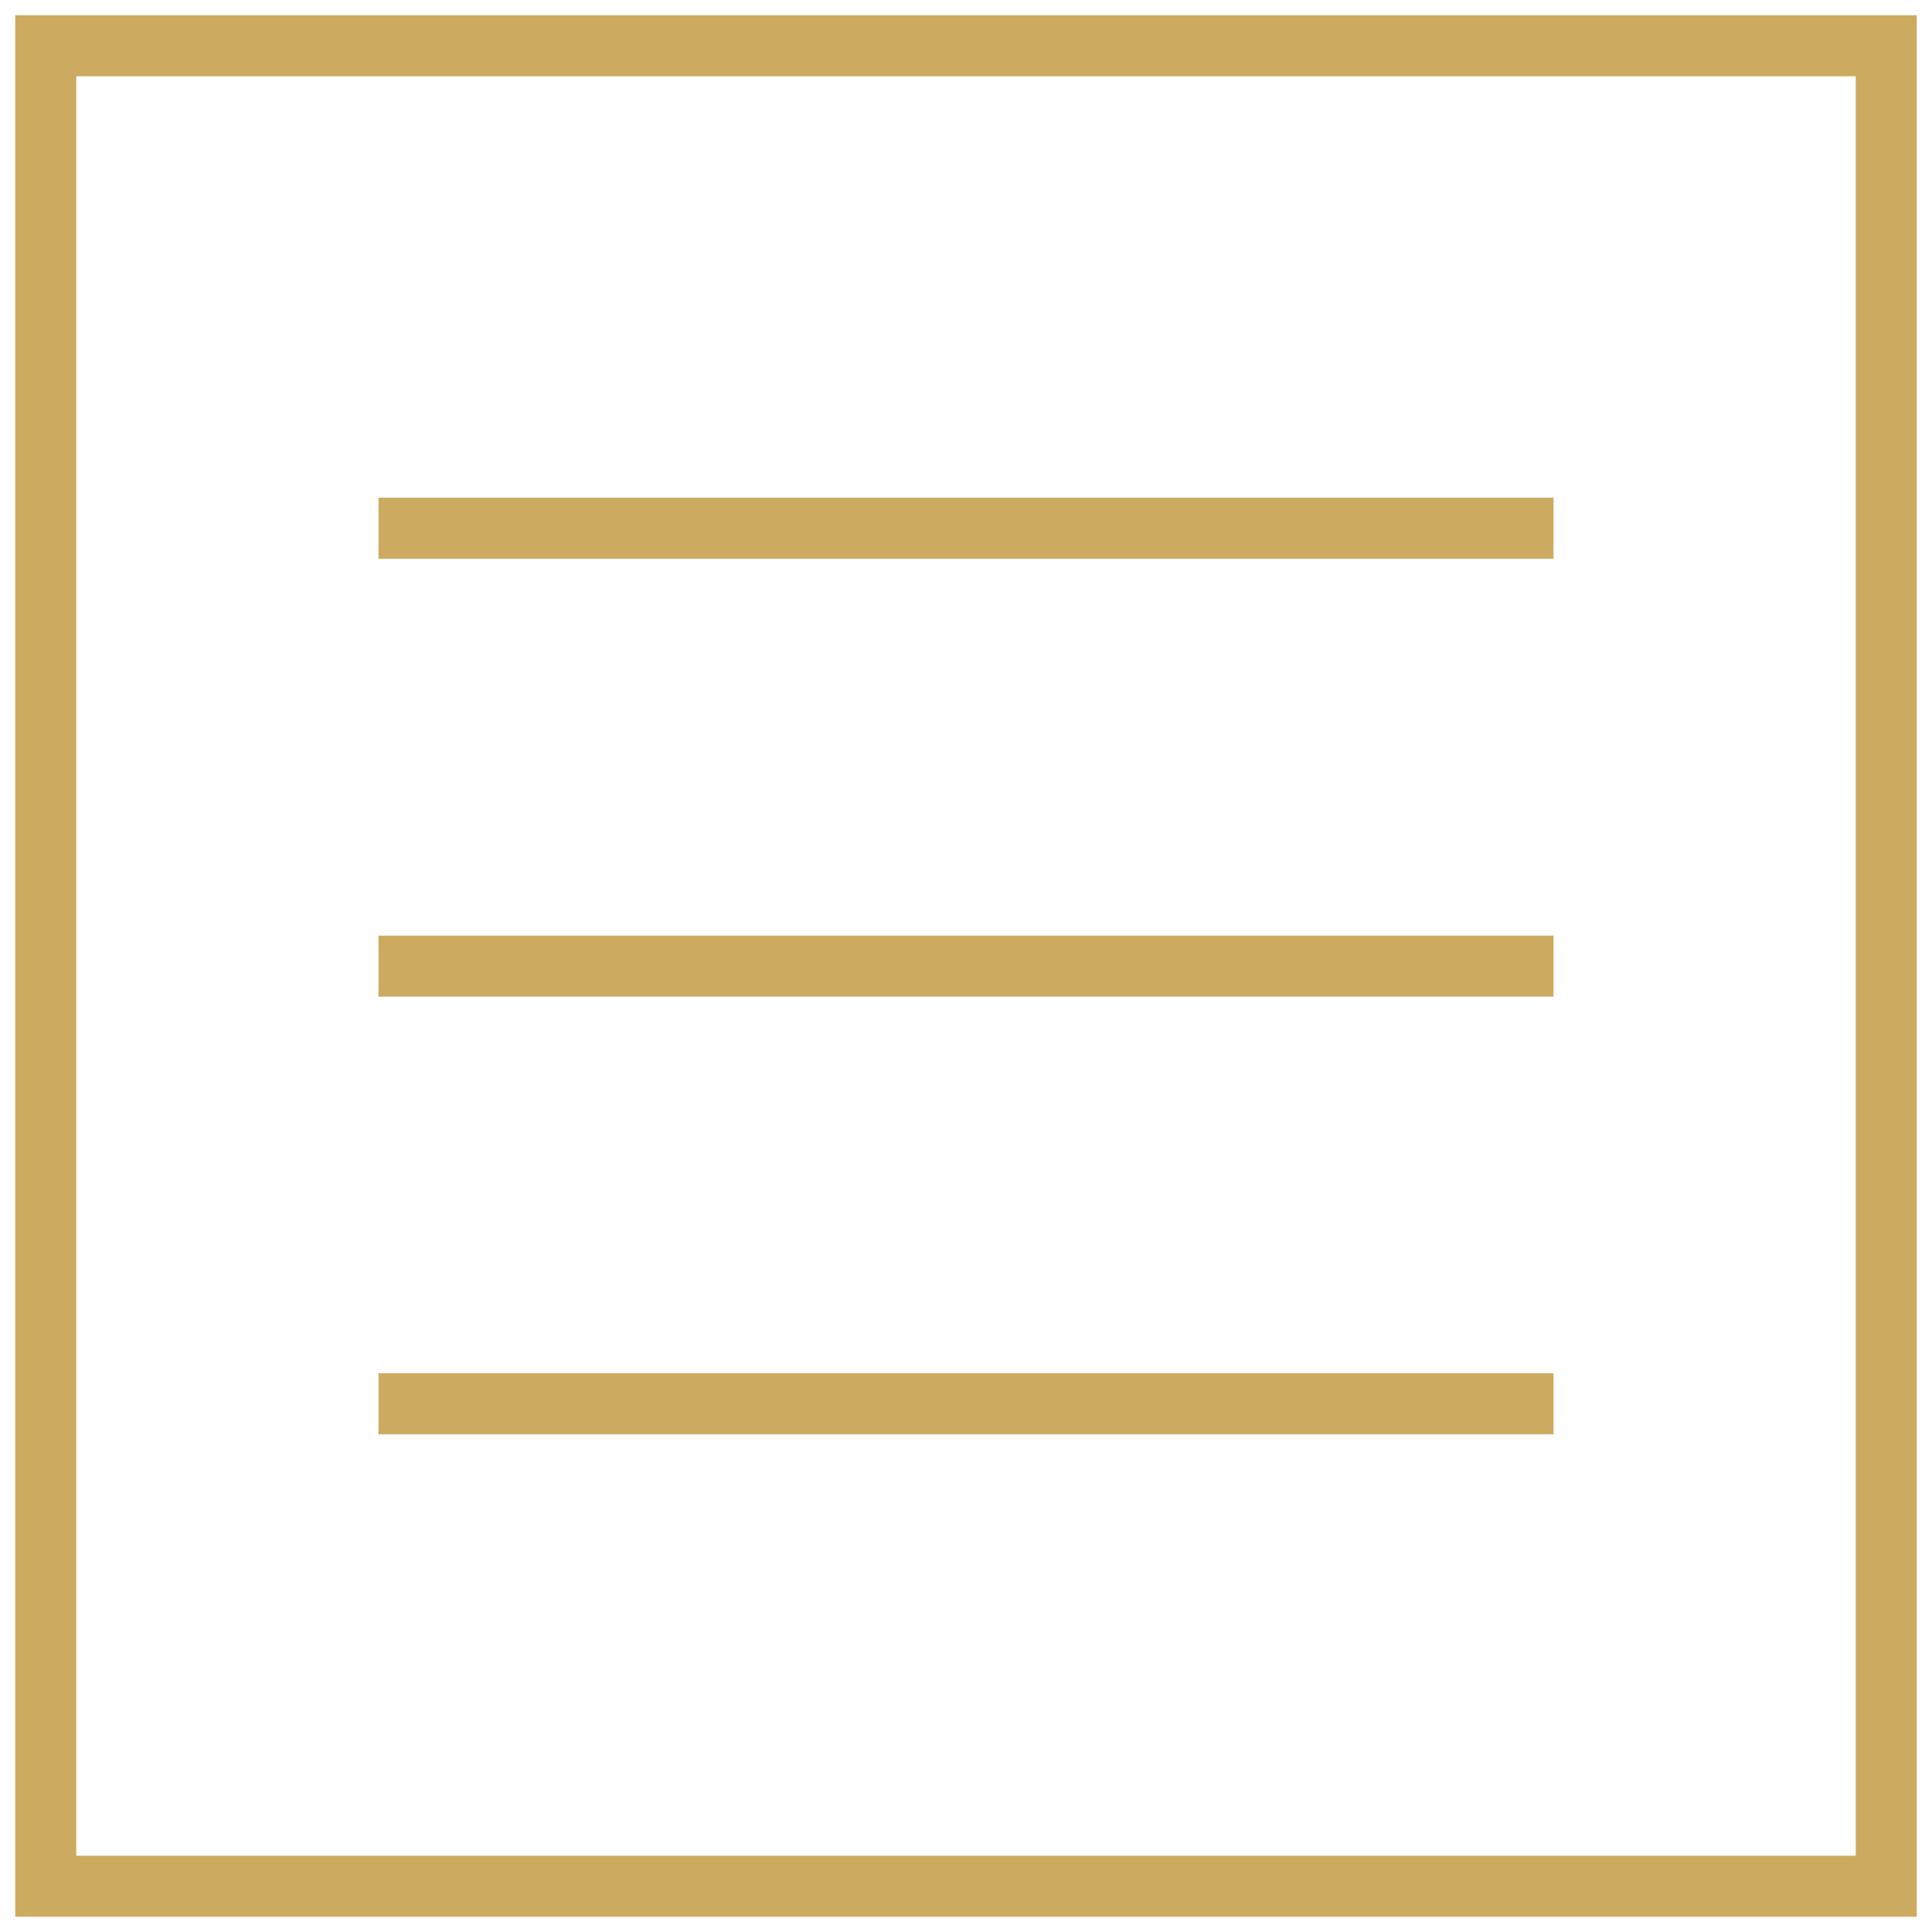
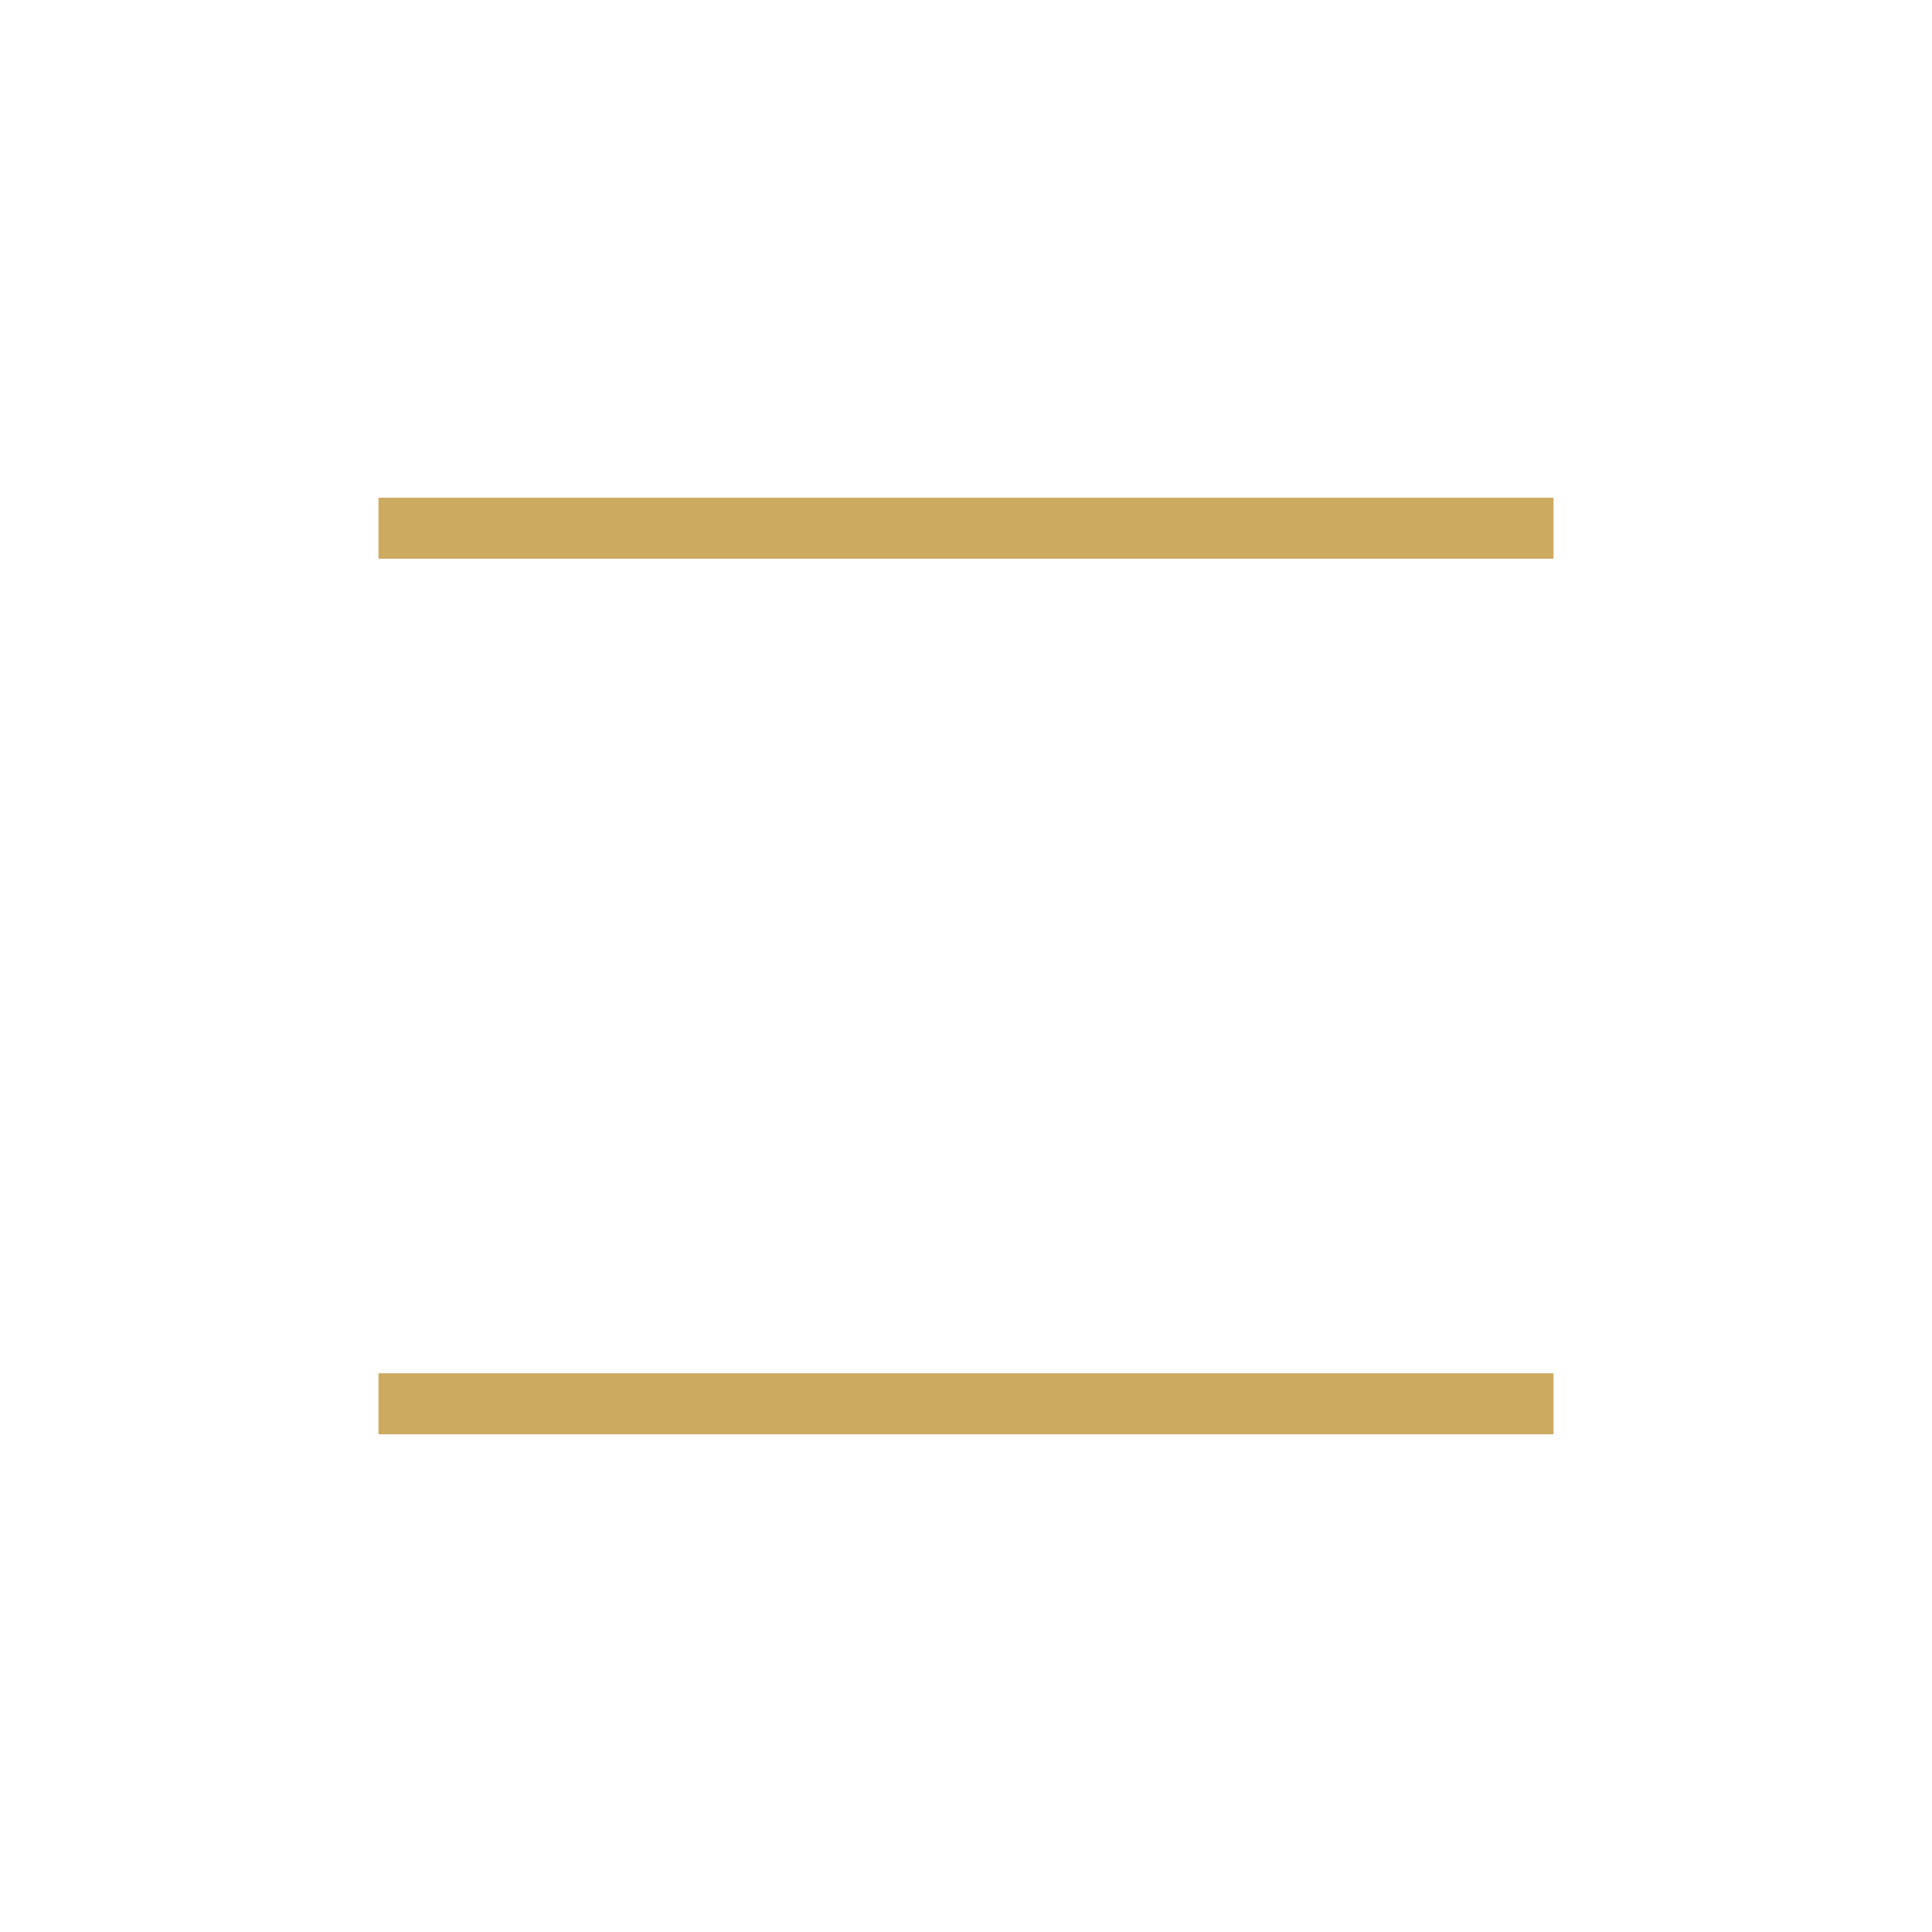
<svg xmlns="http://www.w3.org/2000/svg" id="Слой_1" x="0px" y="0px" viewBox="0 0 63.35 63.35" xml:space="preserve">
  <g>
    <g>
-       <path fill="#CCAA60" d="M60.85,2.5v58.35H2.5V2.5H60.85 M62.85,0.5H0.5v62.35h62.35V0.5L62.85,0.5z" />
-     </g>
+       </g>
    <g>
      <line fill="none" stroke="#CCAA60" stroke-width="2" stroke-miterlimit="10" x1="12.41" y1="17.32" x2="50.94" y2="17.32" />
-       <line fill="none" stroke="#CCAA60" stroke-width="2" stroke-miterlimit="10" x1="12.41" y1="31.68" x2="50.94" y2="31.68" />
      <line fill="none" stroke="#CCAA60" stroke-width="2" stroke-miterlimit="10" x1="12.41" y1="46.03" x2="50.94" y2="46.03" />
    </g>
  </g>
</svg>